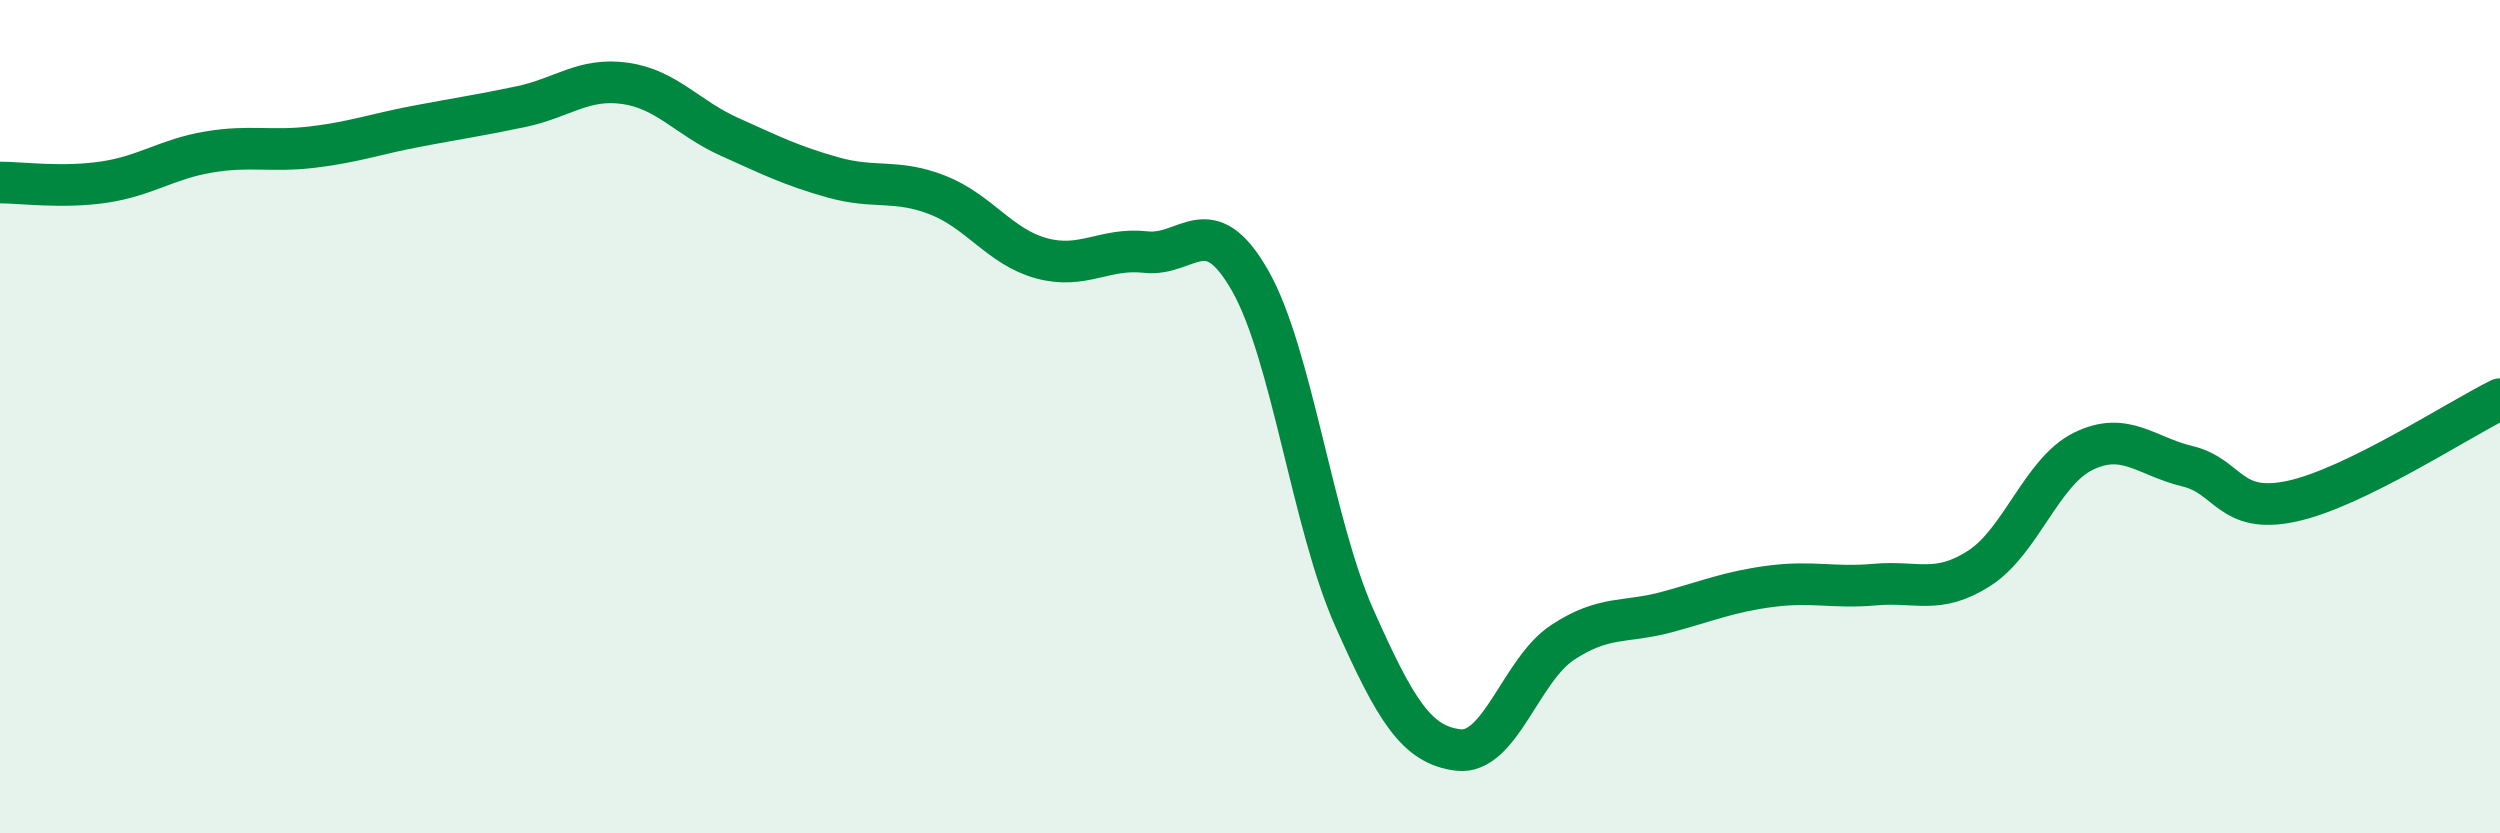
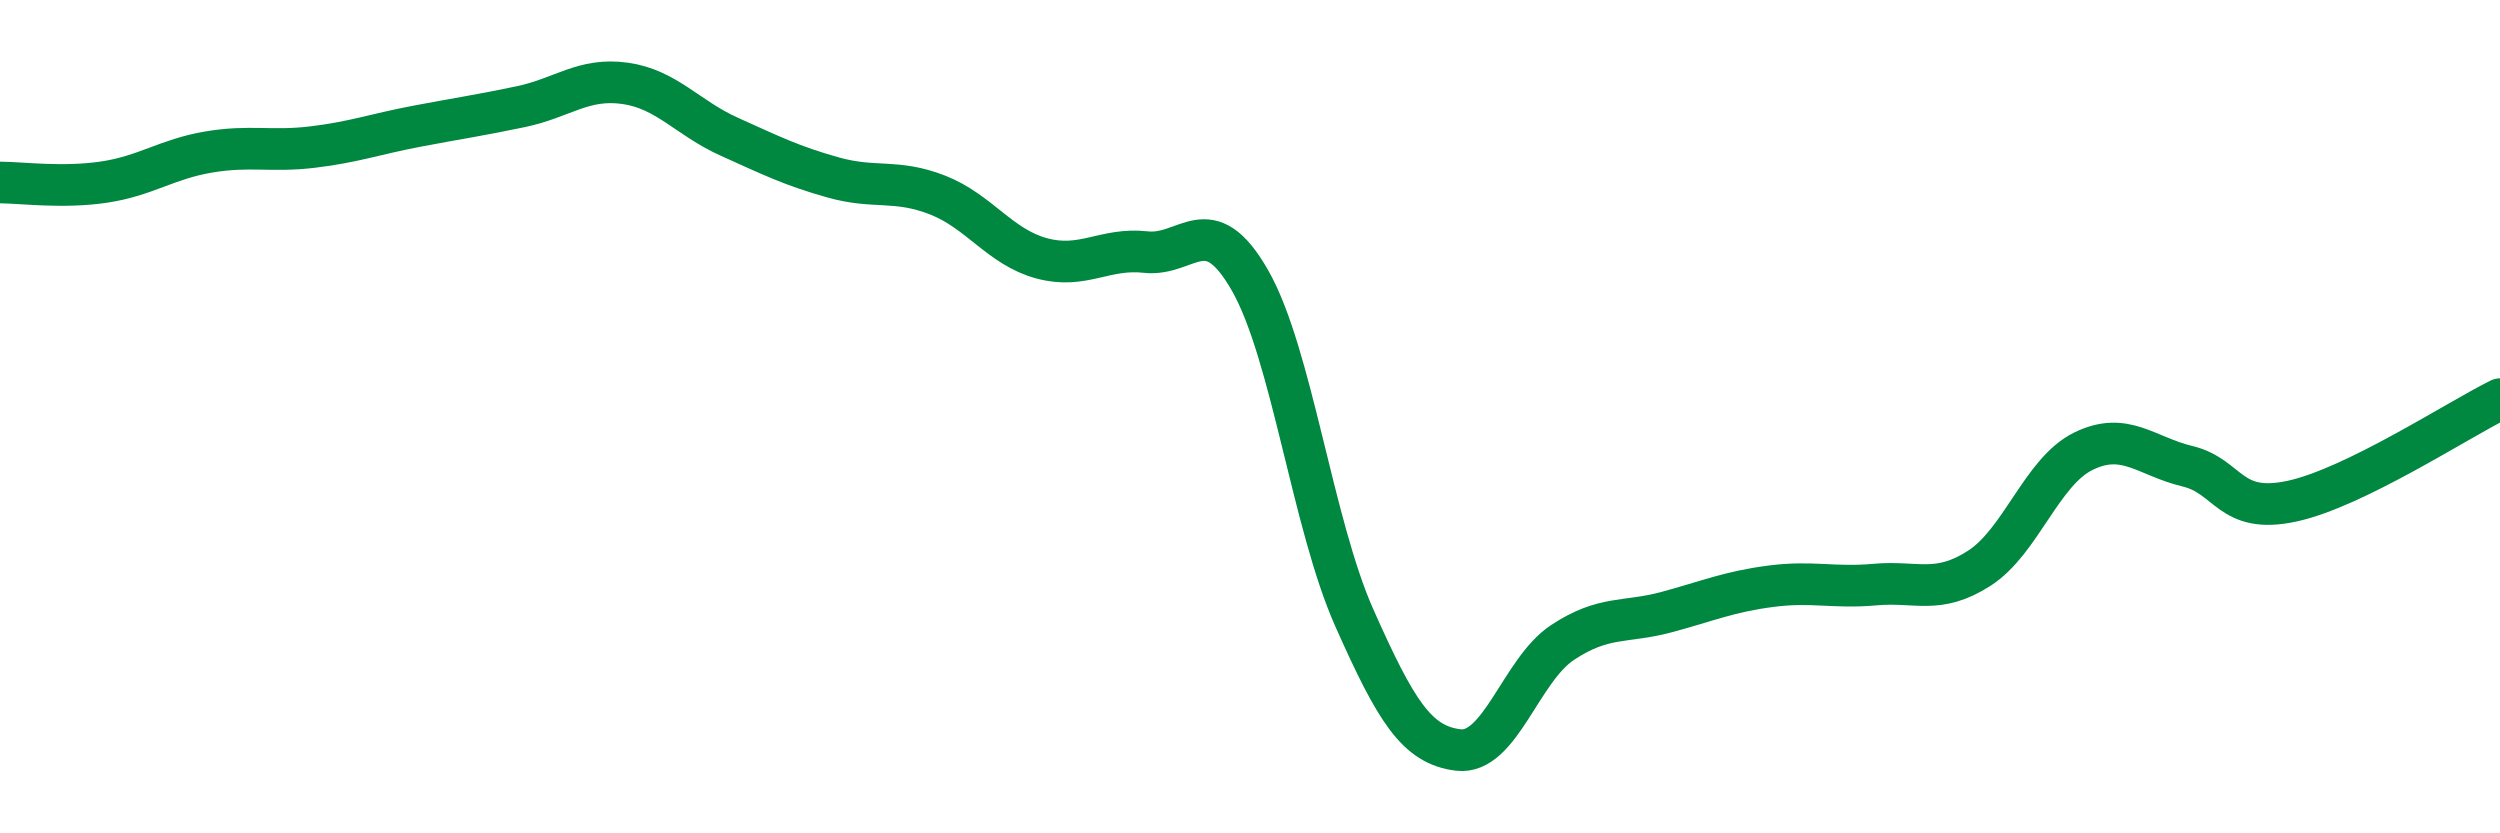
<svg xmlns="http://www.w3.org/2000/svg" width="60" height="20" viewBox="0 0 60 20">
-   <path d="M 0,4.38 C 0.5,4.38 1.5,4.52 2.5,4.37 C 3.5,4.22 4,3.82 5,3.65 C 6,3.48 6.5,3.65 7.5,3.53 C 8.5,3.41 9,3.22 10,3.03 C 11,2.84 11.5,2.77 12.5,2.56 C 13.5,2.35 14,1.86 15,2 C 16,2.14 16.5,2.83 17.5,3.28 C 18.5,3.73 19,3.98 20,4.26 C 21,4.54 21.5,4.29 22.5,4.68 C 23.5,5.07 24,5.93 25,6.2 C 26,6.47 26.5,5.94 27.5,6.05 C 28.5,6.16 29,4.98 30,6.73 C 31,8.48 31.5,12.57 32.5,14.82 C 33.5,17.07 34,17.88 35,18 C 36,18.12 36.5,16.08 37.5,15.42 C 38.5,14.76 39,14.96 40,14.69 C 41,14.42 41.5,14.2 42.5,14.07 C 43.5,13.94 44,14.12 45,14.03 C 46,13.94 46.5,14.28 47.5,13.64 C 48.5,13 49,11.32 50,10.83 C 51,10.34 51.5,10.95 52.5,11.19 C 53.5,11.43 53.5,12.35 55,12.03 C 56.5,11.71 59,10.07 60,9.58L60 20L0 20Z" fill="#008740" opacity="0.1" stroke-linecap="round" stroke-linejoin="round" />
  <path d="M 0,4.38 C 0.5,4.38 1.5,4.52 2.5,4.37 C 3.5,4.22 4,3.82 5,3.65 C 6,3.48 6.5,3.65 7.5,3.53 C 8.5,3.41 9,3.22 10,3.03 C 11,2.84 11.5,2.77 12.5,2.56 C 13.5,2.35 14,1.86 15,2 C 16,2.14 16.5,2.83 17.5,3.28 C 18.5,3.73 19,3.98 20,4.26 C 21,4.54 21.5,4.29 22.5,4.68 C 23.5,5.07 24,5.93 25,6.2 C 26,6.47 26.5,5.94 27.5,6.05 C 28.5,6.16 29,4.98 30,6.73 C 31,8.48 31.5,12.57 32.5,14.82 C 33.5,17.07 34,17.88 35,18 C 36,18.12 36.5,16.08 37.5,15.42 C 38.5,14.76 39,14.96 40,14.69 C 41,14.42 41.5,14.2 42.5,14.07 C 43.5,13.94 44,14.12 45,14.03 C 46,13.94 46.5,14.28 47.5,13.64 C 48.5,13 49,11.32 50,10.83 C 51,10.34 51.5,10.95 52.5,11.19 C 53.5,11.43 53.5,12.35 55,12.03 C 56.5,11.71 59,10.07 60,9.58" stroke="#008740" stroke-width="1" fill="none" stroke-linecap="round" stroke-linejoin="round" />
</svg>